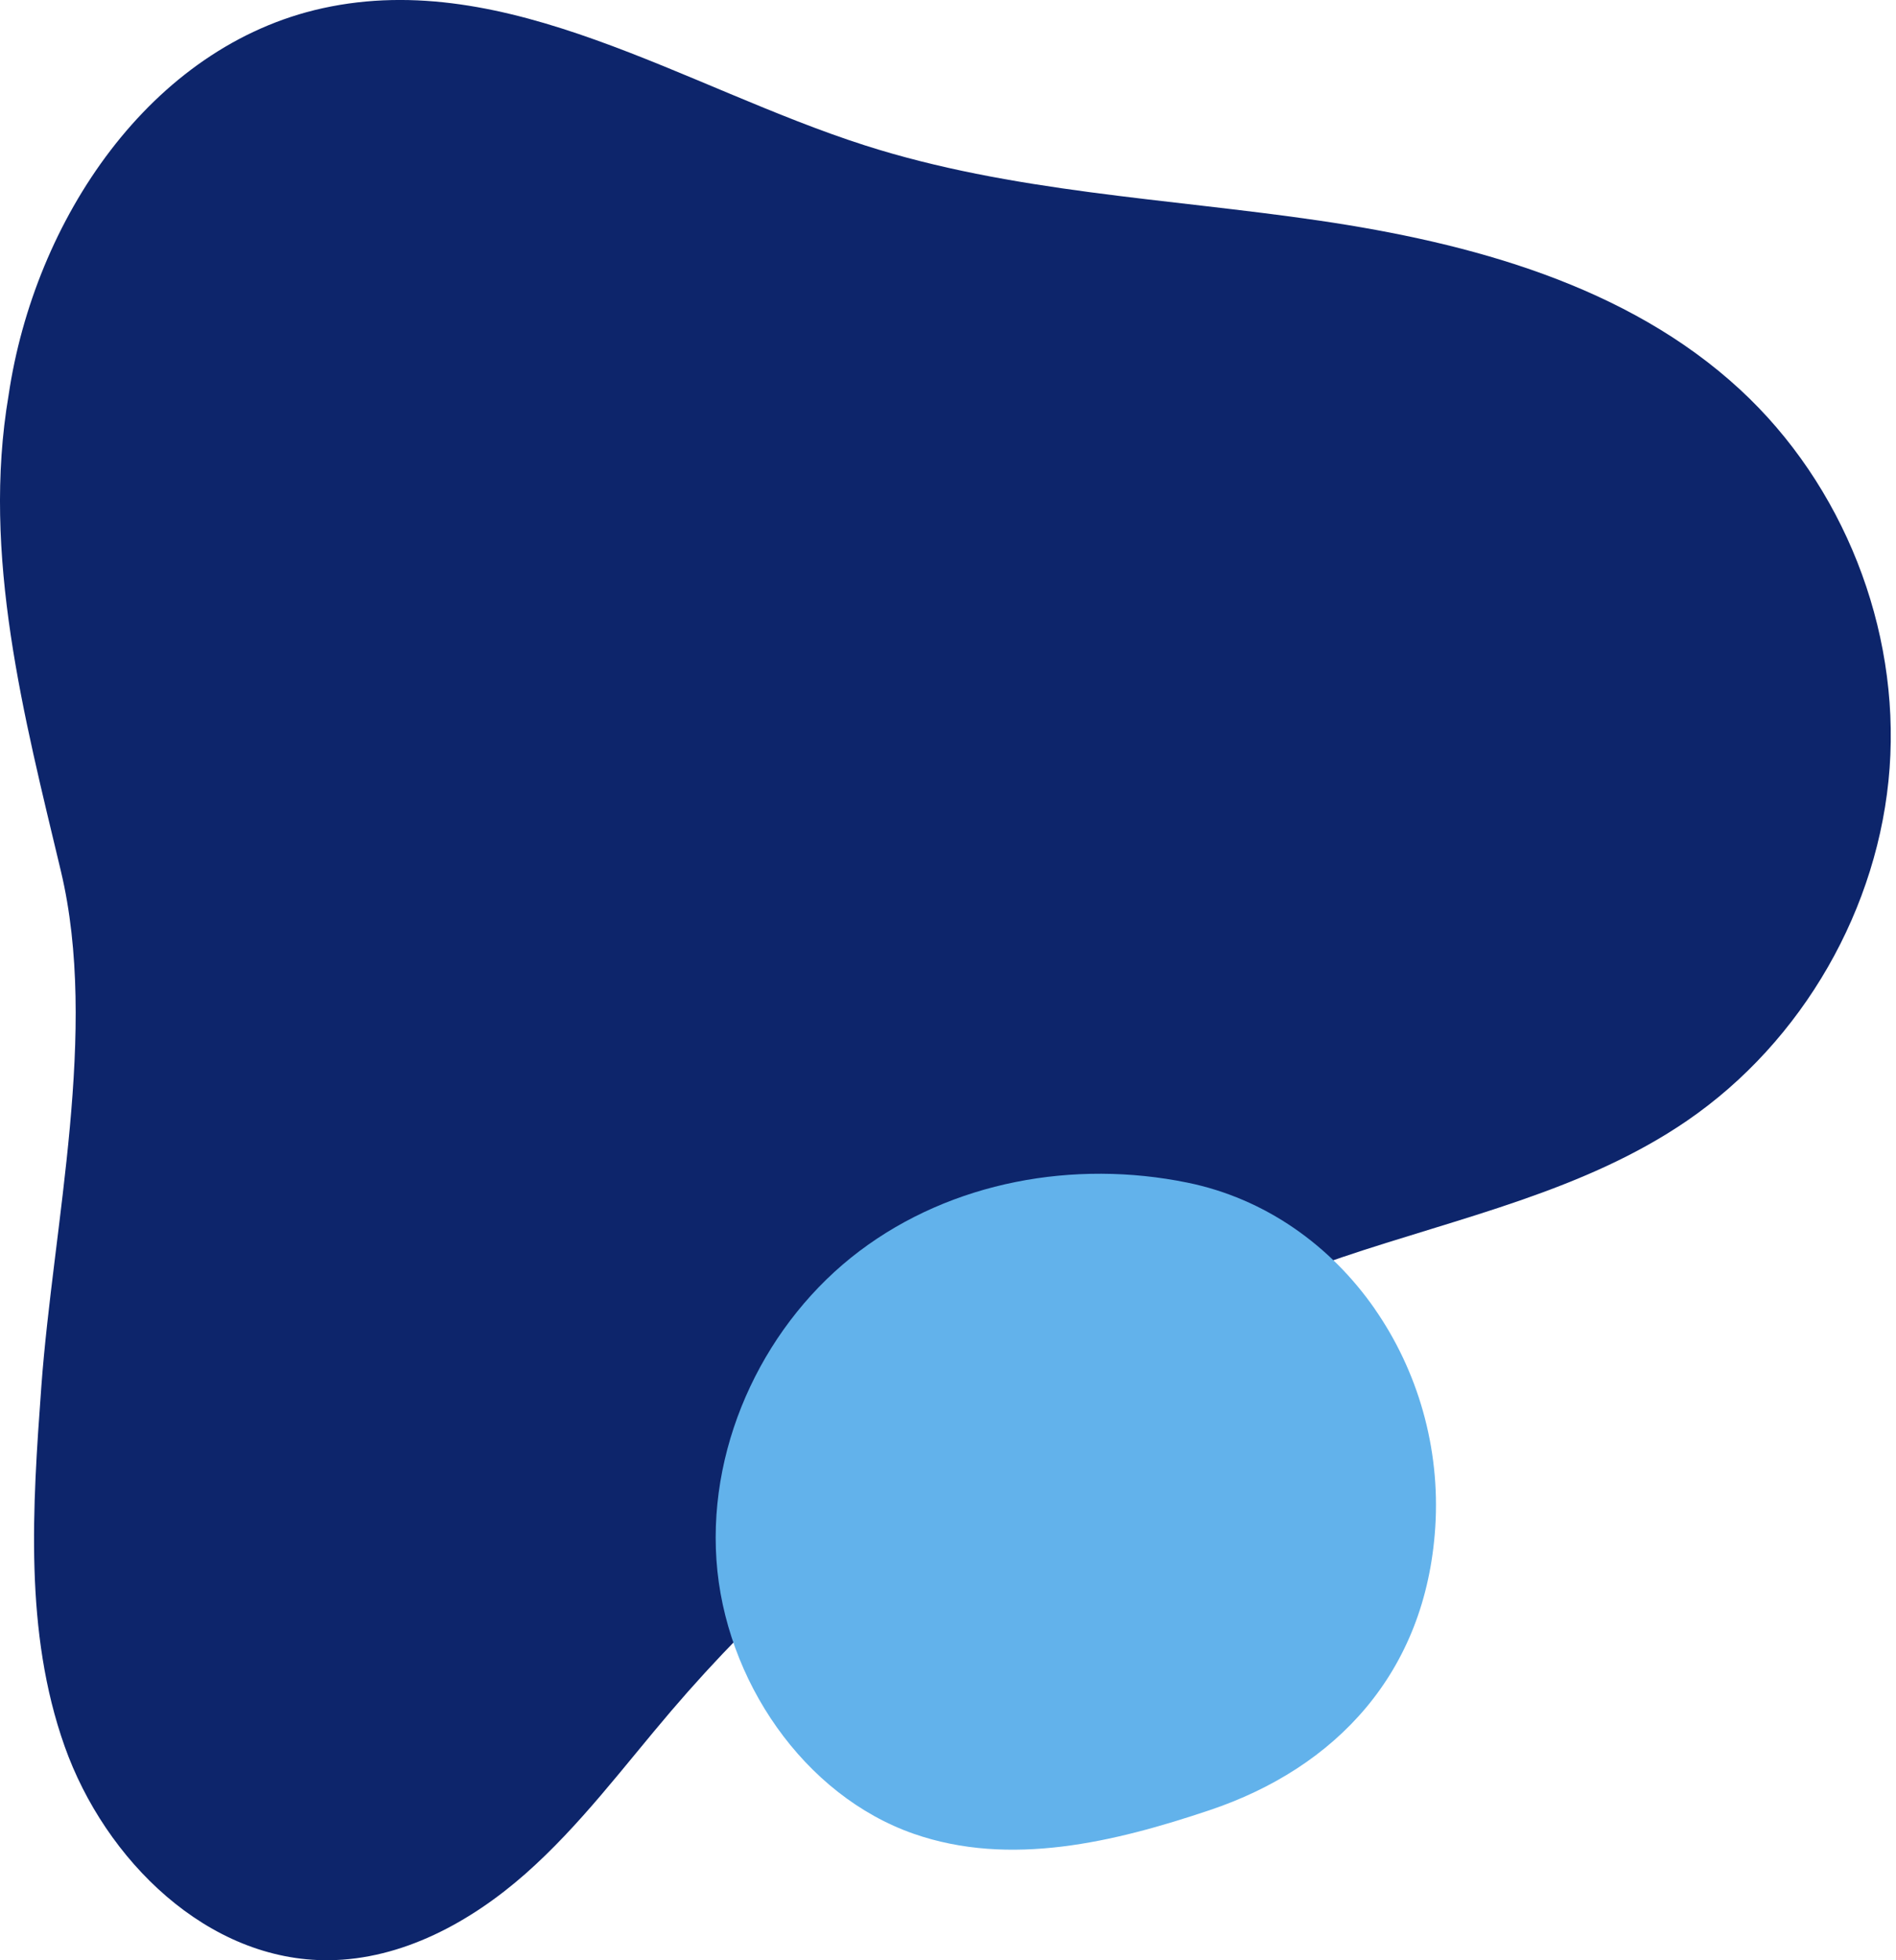
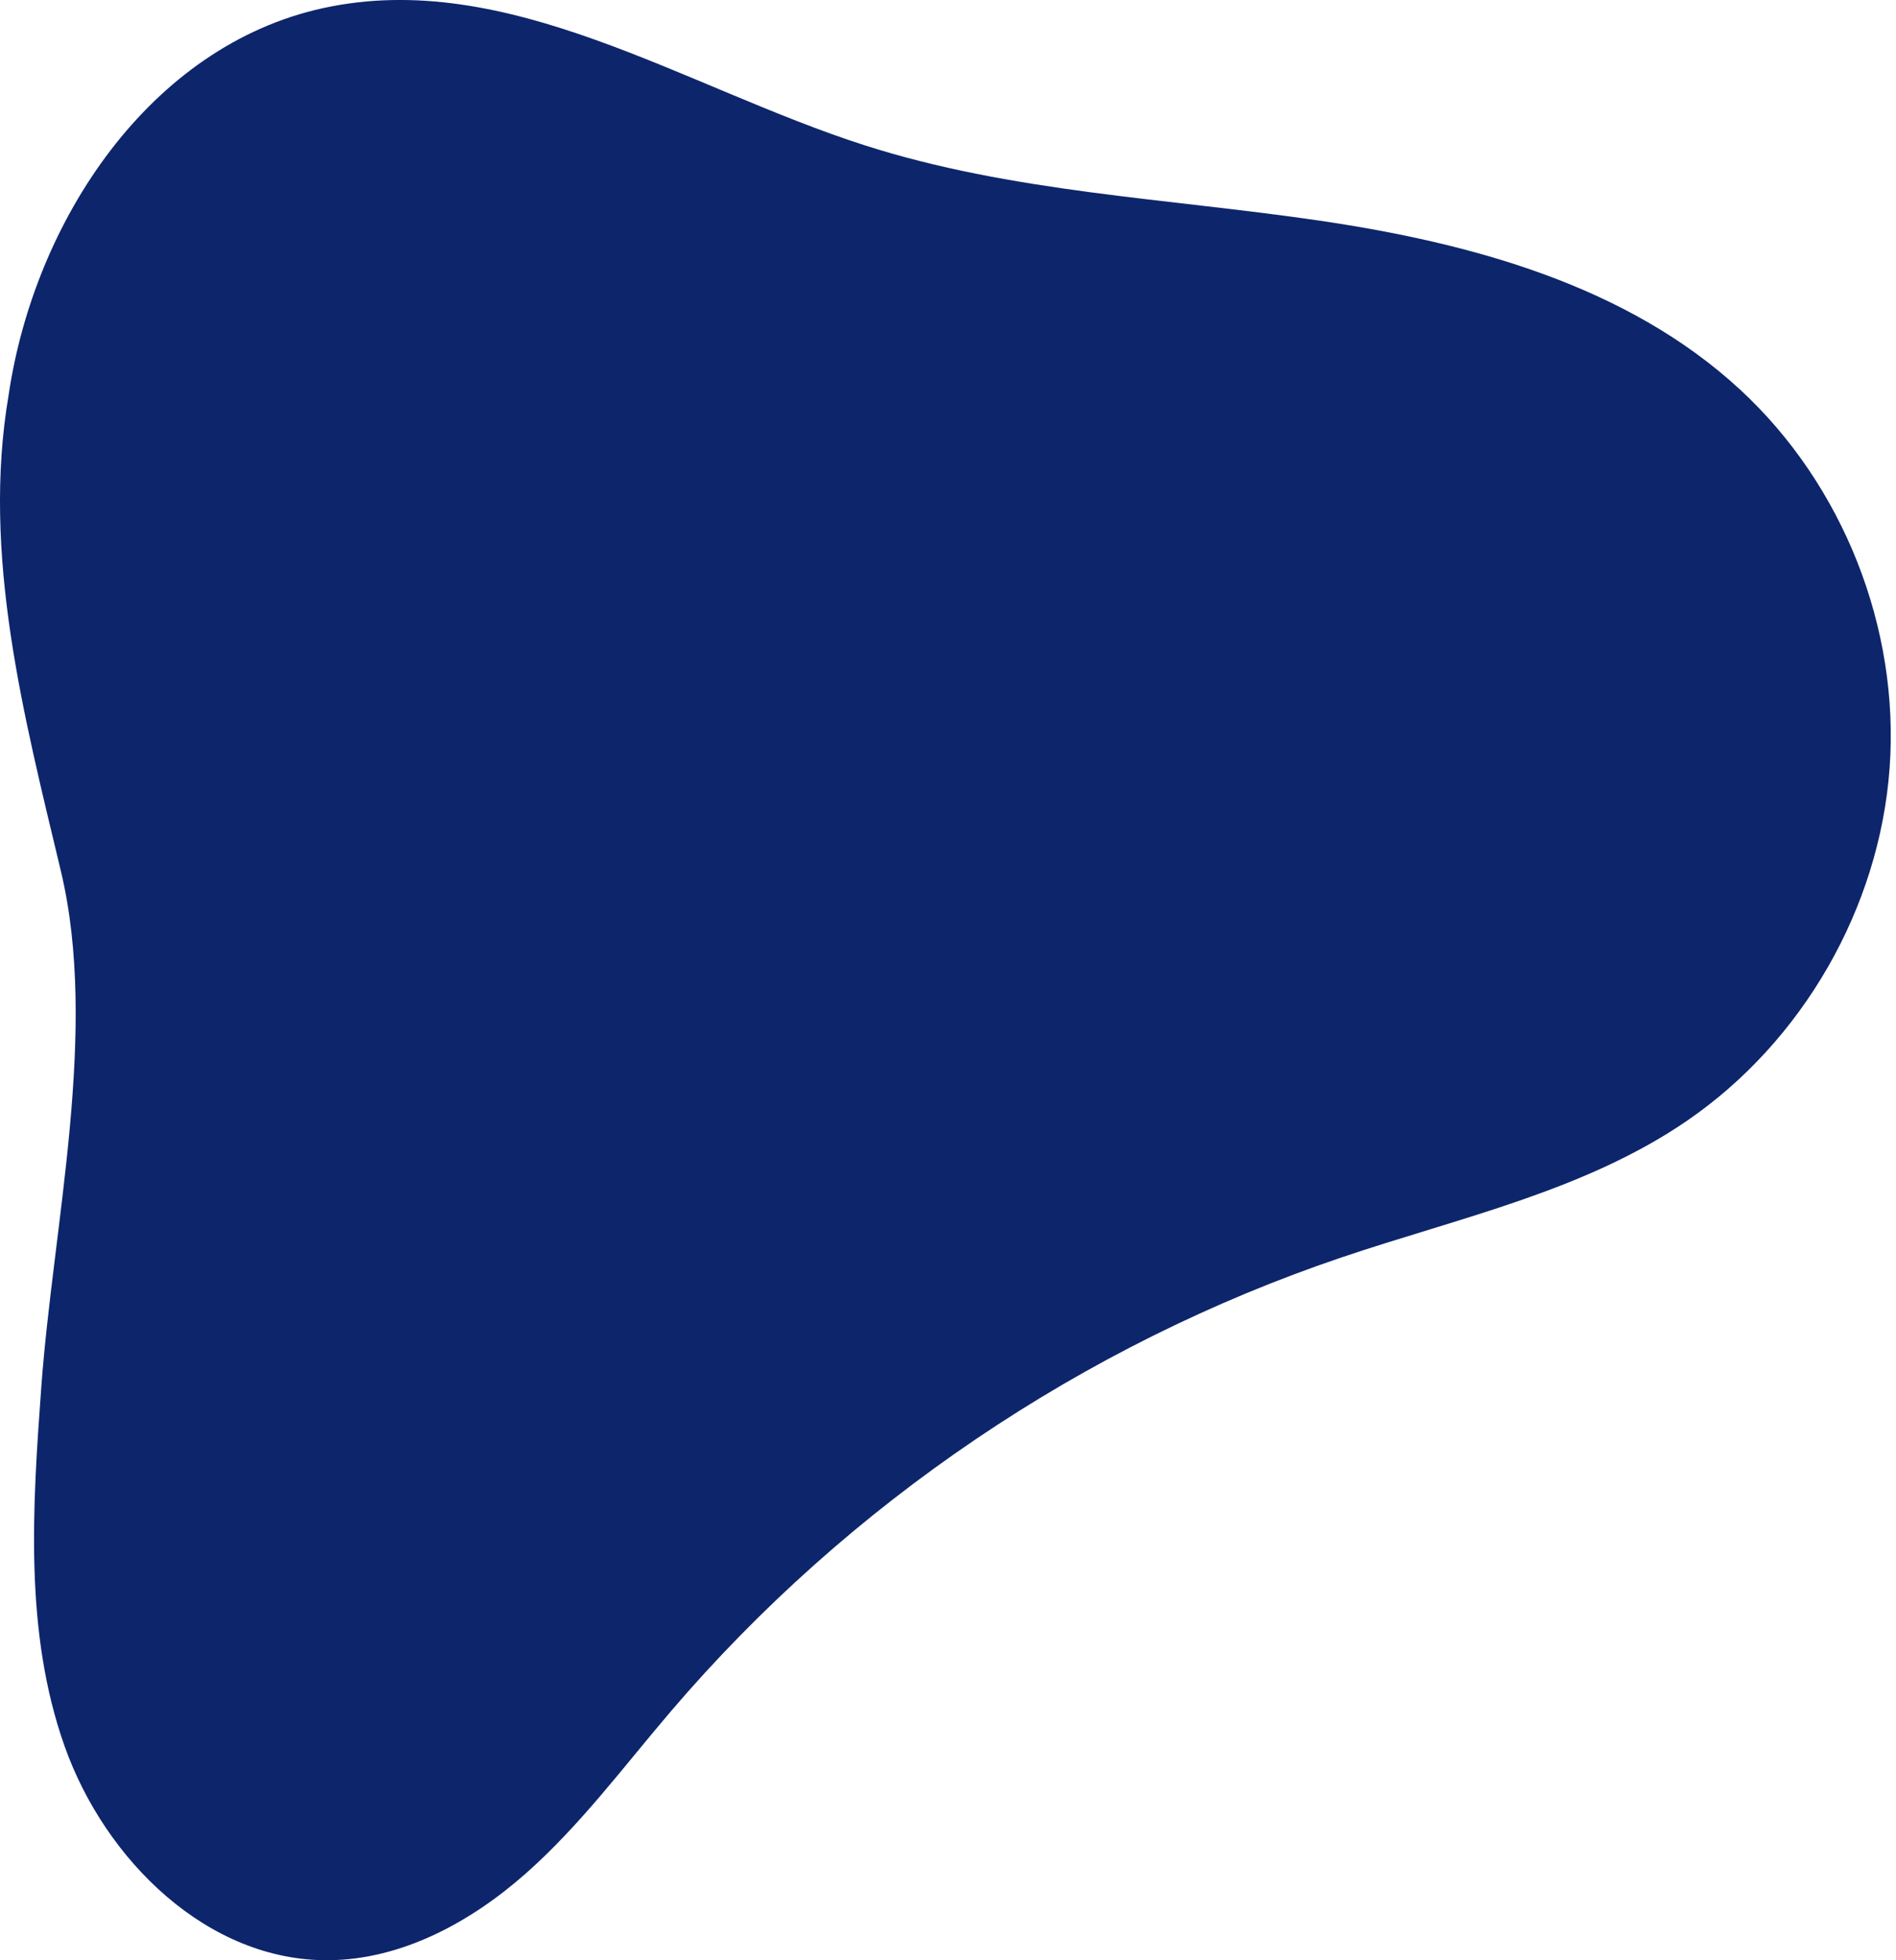
<svg xmlns="http://www.w3.org/2000/svg" id="_レイヤー_1" data-name="レイヤー 1" viewBox="0 0 600 620" width="600" height="620" preserveAspectRatio="none">
  <defs>
    <style>
      .cls-1 {
        fill: #0d256b;
      }

      .cls-2 {
        fill: #62b2eb;
      }
    </style>
  </defs>
  <path class="cls-1" d="M2.72,125C10.87,69.69,47.47,14.58,102.14,2.59c58.52-12.83,114.51,25.12,171.57,43.39,46.3,14.82,95.57,16.73,143.68,23.78,48.1,7.06,97.57,20.5,133.28,53.47,32.61,30.11,50.52,75.43,47.31,119.67-3.22,44.24-27.5,86.5-64.12,111.58-32.43,22.22-72.01,30.62-109.26,43.2-81.9,27.67-156.07,77.81-212.22,143.49-15,17.55-28.84,36.28-46.17,51.54-17.33,15.26-39,27.04-62.1,27.28-38.32.39-70.88-31.62-83.67-67.7-12.79-36.08-10.16-75.55-7.36-113.73,3.77-51.39,18.19-112.63,6.2-163C7.63,226.69-5.88,175.6,2.72,125Z" />
-   <path class="cls-2" d="M435.11,414.06c-13.97-20.11-34.68-34.98-59.34-40.01-35.86-7.33-74.54-.41-103.79,21.65-29.25,22.06-47.85,59.7-45.26,97.68,2.59,37.98,27.7,74.51,62.43,86.62,30.45,10.62,63.47,2.66,93.68-7.48,39.85-13.38,68.39-43.38,71.37-89.52,1.62-25.13-5.59-49.49-19.1-68.93Z" />
</svg>